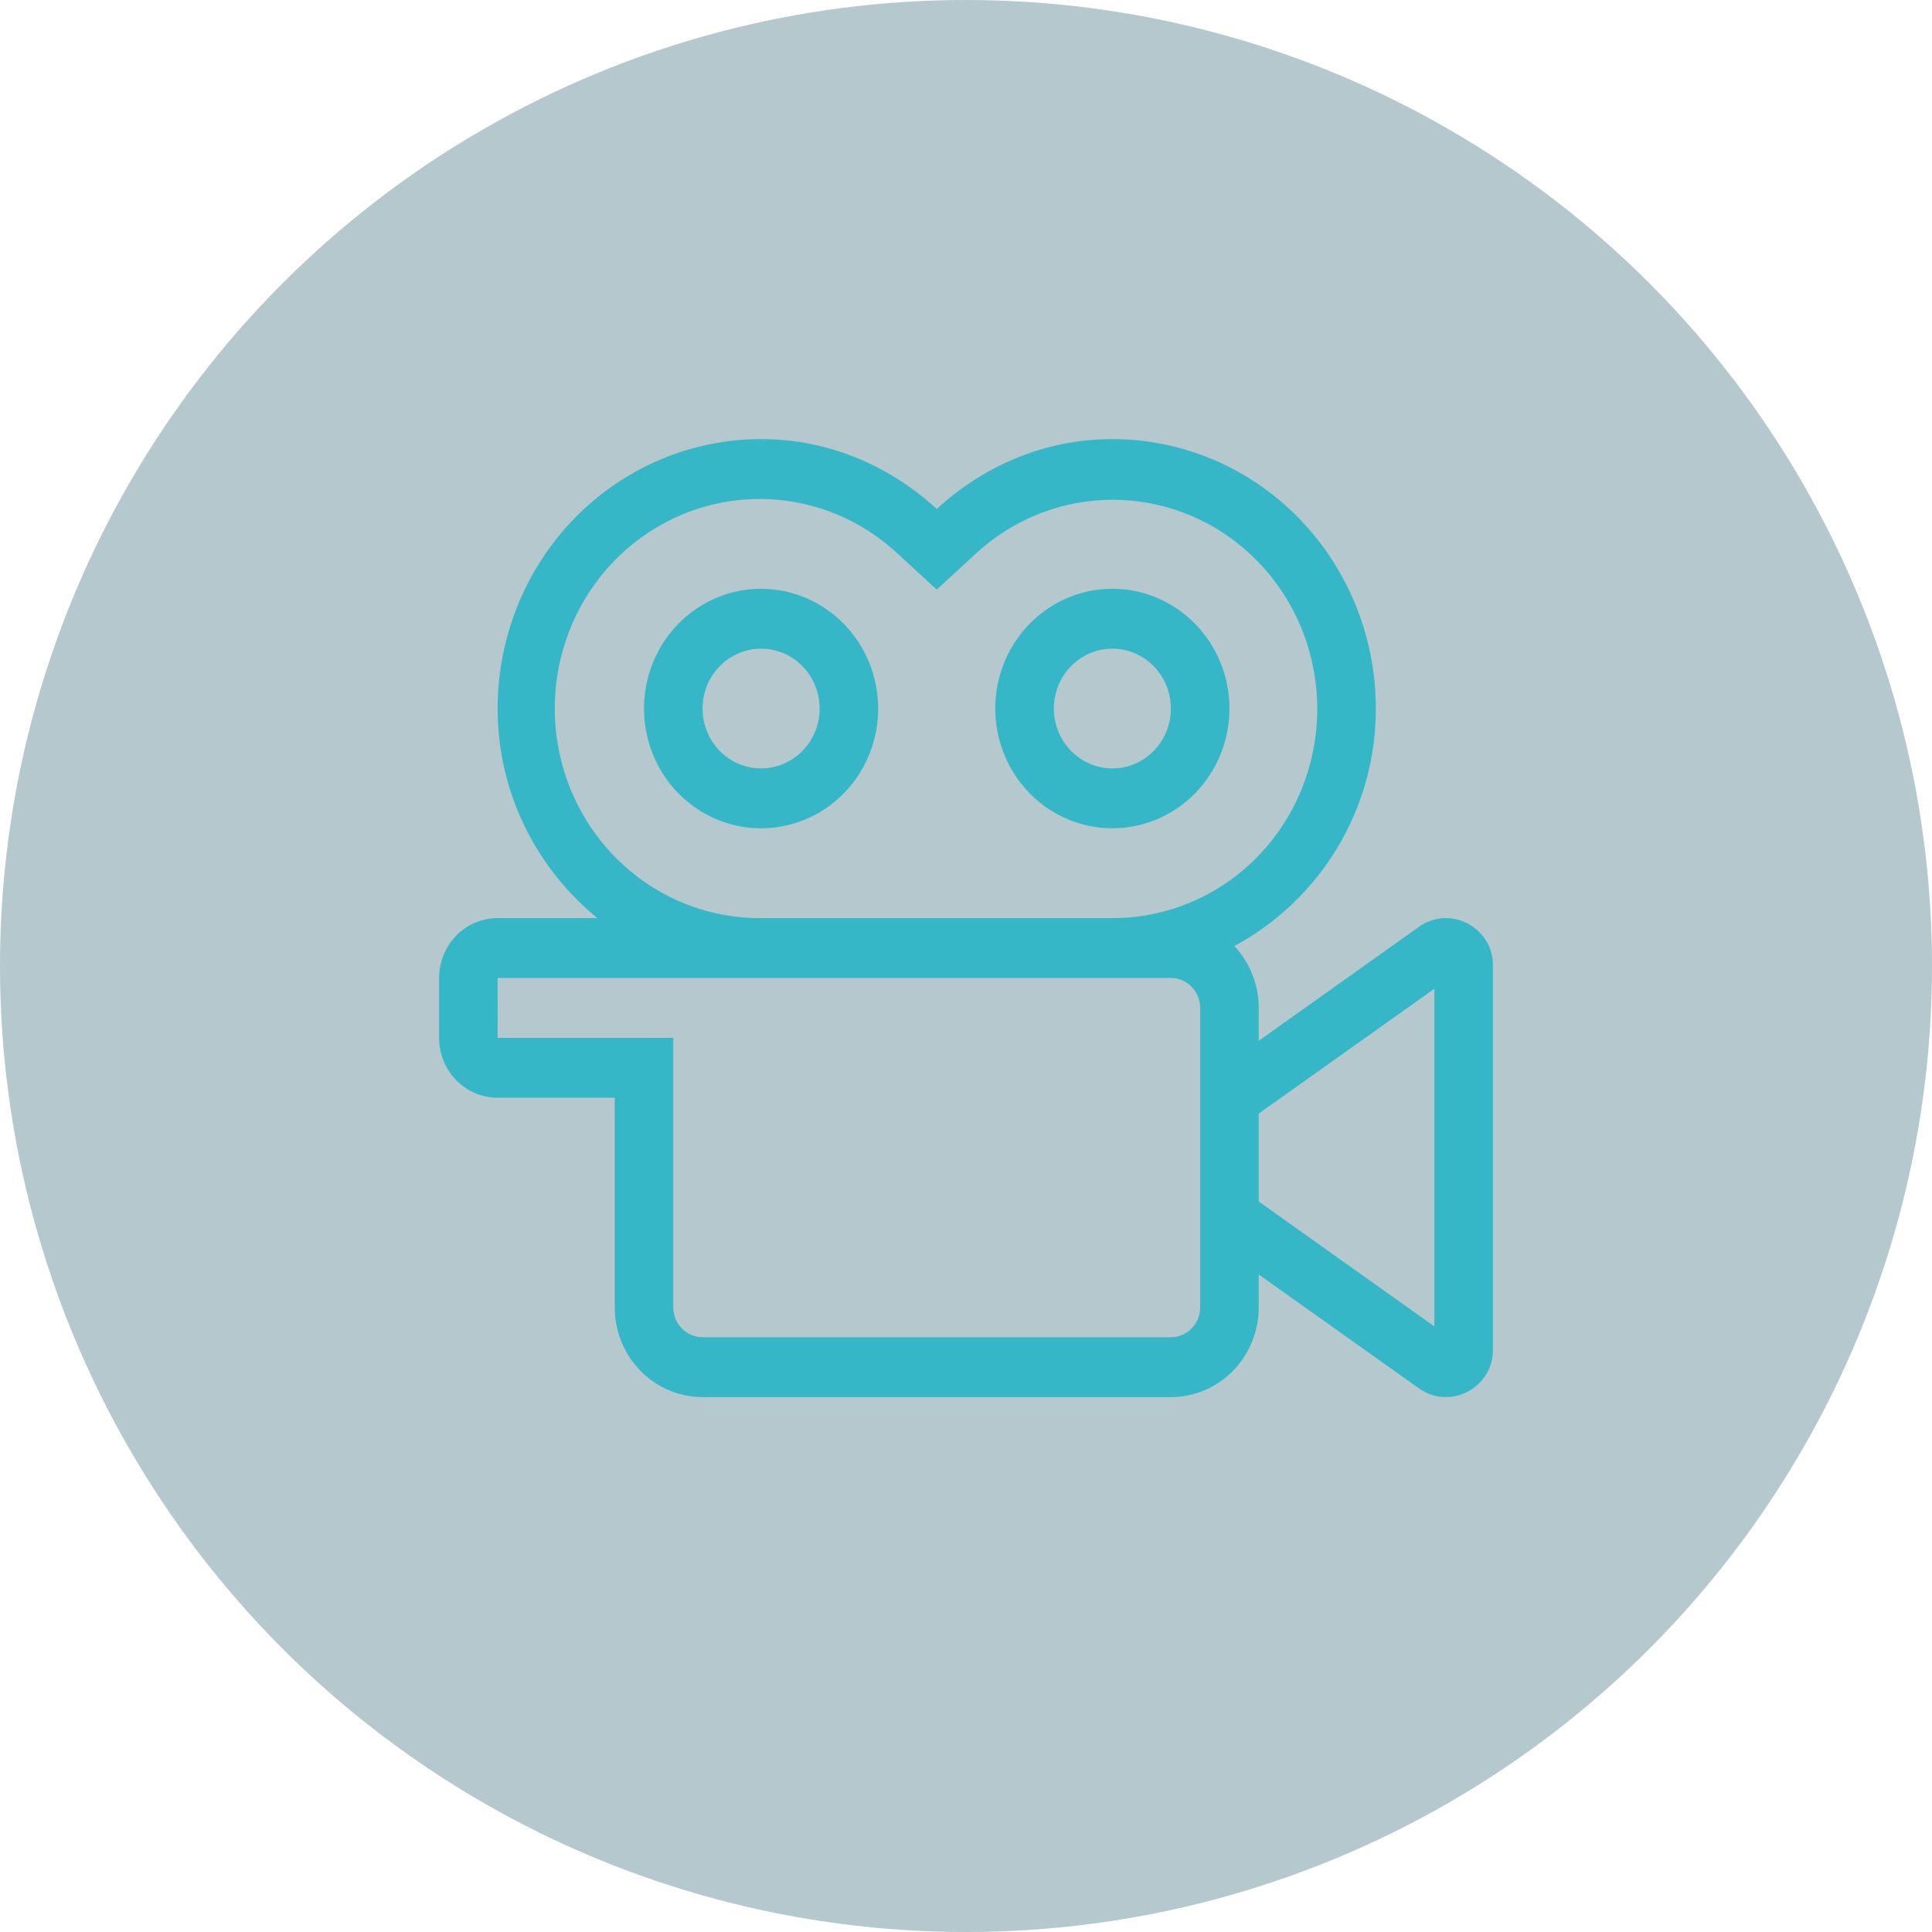
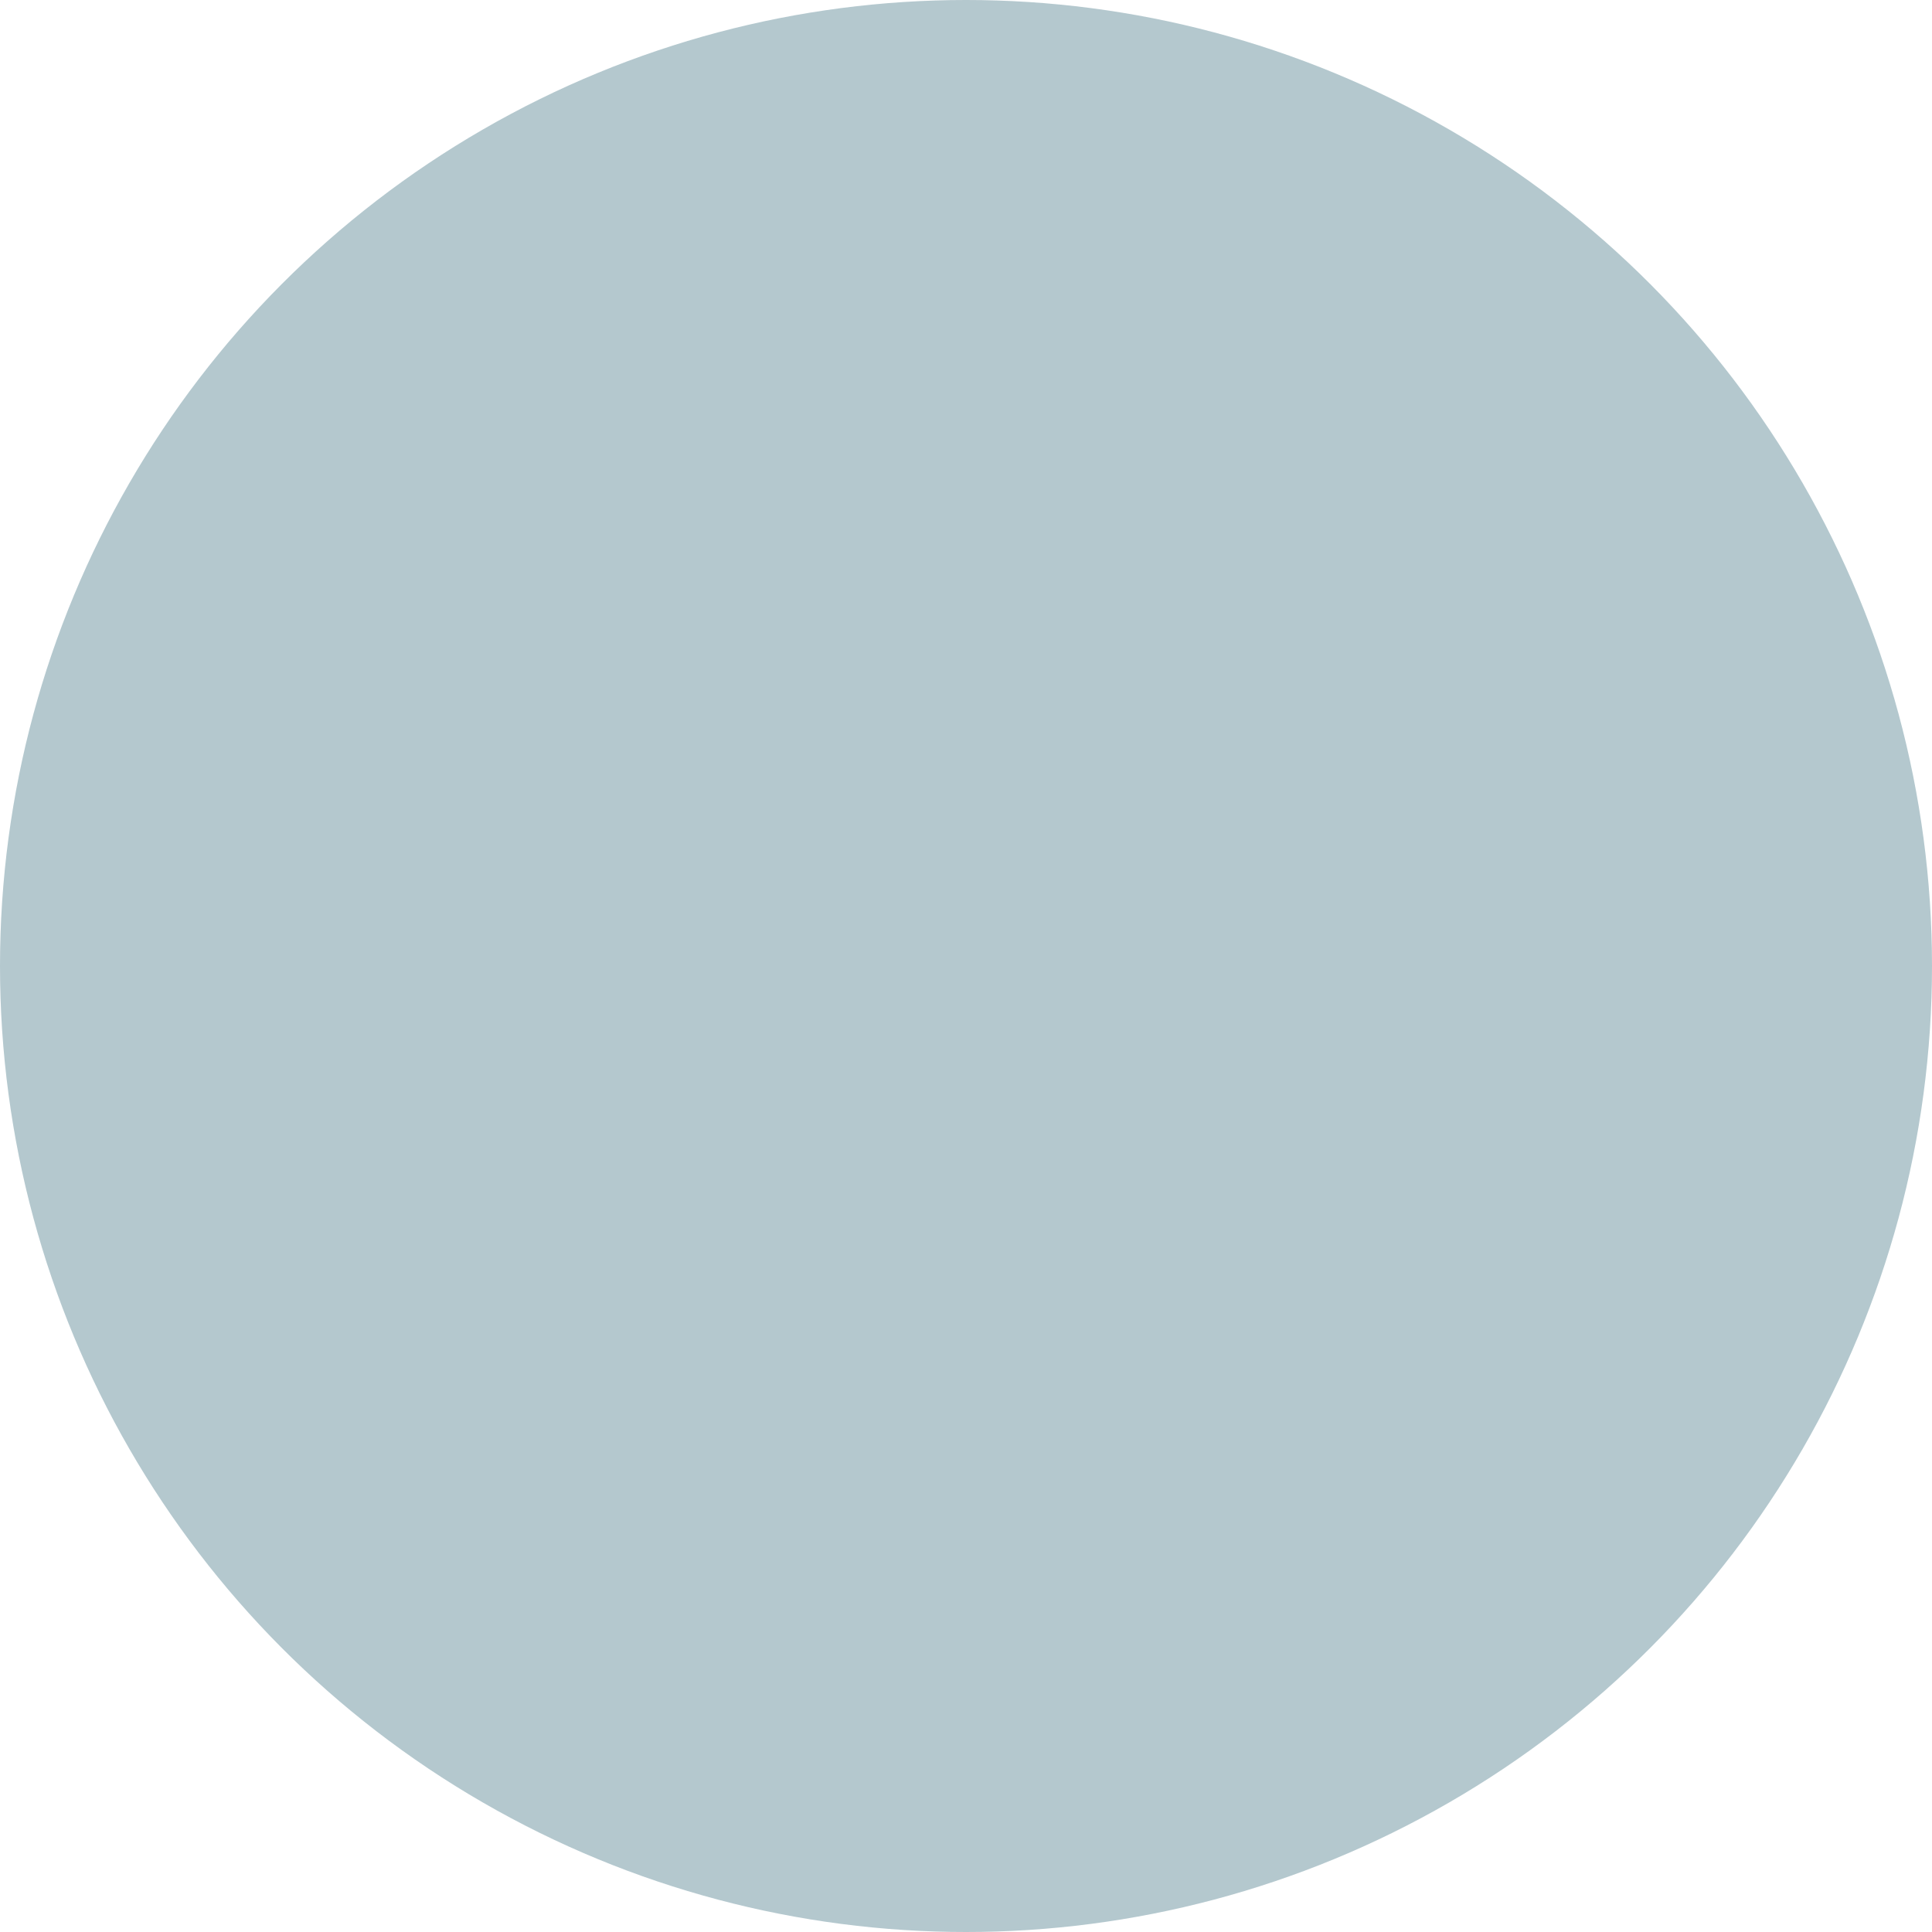
<svg xmlns="http://www.w3.org/2000/svg" width="88" height="88" viewBox="0 0 88 88" fill="none">
  <g style="mix-blend-mode:multiply" opacity="0.3">
    <circle cx="44" cy="44" r="44" fill="#02465B" />
  </g>
  <g clip-path="url(#clip0_157_209)">
-     <path d="M50.667 26.818C49.612 26.818 48.581 27.138 47.704 27.737C46.827 28.337 46.143 29.189 45.739 30.185C45.336 31.182 45.23 32.279 45.436 33.337C45.642 34.395 46.15 35.367 46.895 36.13C47.641 36.892 48.592 37.412 49.626 37.623C50.661 37.833 51.733 37.725 52.708 37.312C53.682 36.899 54.515 36.2 55.101 35.303C55.687 34.406 56 33.352 56 32.273C56 30.826 55.438 29.439 54.438 28.416C53.438 27.393 52.081 26.818 50.667 26.818ZM50.667 35C50.139 35 49.624 34.84 49.185 34.54C48.747 34.241 48.405 33.815 48.203 33.316C48.001 32.818 47.948 32.27 48.051 31.741C48.154 31.212 48.408 30.726 48.781 30.344C49.154 29.963 49.629 29.703 50.146 29.598C50.664 29.493 51.2 29.547 51.687 29.753C52.174 29.959 52.591 30.309 52.884 30.758C53.177 31.206 53.333 31.733 53.333 32.273C53.333 32.996 53.052 33.69 52.552 34.201C52.052 34.713 51.374 35 50.667 35ZM34.667 26.818C33.612 26.818 32.581 27.138 31.704 27.737C30.827 28.337 30.143 29.189 29.739 30.185C29.336 31.182 29.23 32.279 29.436 33.337C29.642 34.395 30.15 35.367 30.895 36.13C31.641 36.892 32.592 37.412 33.626 37.623C34.661 37.833 35.733 37.725 36.708 37.312C37.682 36.899 38.515 36.2 39.101 35.303C39.687 34.406 40 33.352 40 32.273C39.998 30.827 39.436 29.44 38.436 28.418C37.436 27.395 36.081 26.82 34.667 26.818ZM34.667 35C34.139 35 33.624 34.84 33.185 34.54C32.747 34.241 32.405 33.815 32.203 33.316C32.001 32.818 31.948 32.27 32.051 31.741C32.154 31.212 32.408 30.726 32.781 30.344C33.154 29.963 33.629 29.703 34.146 29.598C34.664 29.493 35.2 29.547 35.687 29.753C36.174 29.959 36.591 30.309 36.884 30.758C37.177 31.206 37.333 31.733 37.333 32.273C37.333 32.996 37.052 33.69 36.552 34.201C36.052 34.713 35.374 35 34.667 35ZM65.858 41.818C65.422 41.819 64.998 41.955 64.64 42.209L57.333 47.408V45.909C57.333 44.858 56.934 43.848 56.222 43.091C60.037 41.035 62.667 36.989 62.667 32.273C62.667 29.018 61.402 25.896 59.152 23.595C56.901 21.293 53.849 20 50.667 20C47.583 20 44.793 21.226 42.667 23.185C40.54 21.226 37.754 20 34.667 20C31.484 20 28.432 21.293 26.181 23.595C23.931 25.896 22.667 29.018 22.667 32.273C22.667 36.152 24.462 39.569 27.209 41.818H22.667C21.959 41.818 21.281 42.105 20.781 42.617C20.281 43.128 20 43.822 20 44.545V47.273C20 47.996 20.281 48.69 20.781 49.201C21.281 49.713 21.959 50 22.667 50H28V59.545C28 60.63 28.421 61.671 29.172 62.438C29.922 63.205 30.939 63.636 32 63.636H53.333C54.394 63.636 55.412 63.205 56.162 62.438C56.912 61.671 57.333 60.63 57.333 59.545V58.051L64.64 63.244C64.997 63.499 65.421 63.636 65.857 63.636C66.965 63.636 68 62.753 68 61.485V43.968C68 42.705 66.968 41.818 65.858 41.818ZM54.667 59.545C54.667 59.907 54.526 60.254 54.276 60.51C54.026 60.765 53.687 60.909 53.333 60.909H32C31.646 60.909 31.307 60.765 31.057 60.51C30.807 60.254 30.667 59.907 30.667 59.545V47.273H22.667V44.545H53.333C53.687 44.545 54.026 44.689 54.276 44.945C54.526 45.201 54.667 45.547 54.667 45.909V59.545ZM50.667 41.818H34.667C33.148 41.829 31.649 41.461 30.301 40.745C28.953 40.029 27.796 38.987 26.931 37.711C26.065 36.434 25.518 34.961 25.336 33.418C25.153 31.876 25.342 30.312 25.885 28.861C26.428 27.41 27.309 26.117 28.451 25.093C29.594 24.069 30.963 23.346 32.441 22.987C33.919 22.627 35.46 22.642 36.931 23.03C38.402 23.417 39.758 24.166 40.882 25.212L42.667 26.856L44.452 25.212C45.575 24.177 46.928 23.438 48.394 23.057C49.859 22.677 51.394 22.667 52.864 23.029C54.334 23.391 55.695 24.113 56.831 25.134C57.967 26.154 58.843 27.442 59.384 28.886C59.925 30.33 60.113 31.887 59.934 33.423C59.754 34.958 59.212 36.426 58.354 37.699C57.495 38.972 56.347 40.012 55.008 40.73C53.669 41.448 52.179 41.821 50.667 41.818ZM65.333 60.416L57.333 54.728V50.723L65.333 45.035V60.416Z" fill="#35B7C7" />
+     <path d="M50.667 26.818C49.612 26.818 48.581 27.138 47.704 27.737C46.827 28.337 46.143 29.189 45.739 30.185C45.336 31.182 45.23 32.279 45.436 33.337C45.642 34.395 46.15 35.367 46.895 36.13C47.641 36.892 48.592 37.412 49.626 37.623C50.661 37.833 51.733 37.725 52.708 37.312C53.682 36.899 54.515 36.2 55.101 35.303C55.687 34.406 56 33.352 56 32.273C56 30.826 55.438 29.439 54.438 28.416C53.438 27.393 52.081 26.818 50.667 26.818ZM50.667 35C50.139 35 49.624 34.84 49.185 34.54C48.747 34.241 48.405 33.815 48.203 33.316C48.001 32.818 47.948 32.27 48.051 31.741C48.154 31.212 48.408 30.726 48.781 30.344C49.154 29.963 49.629 29.703 50.146 29.598C50.664 29.493 51.2 29.547 51.687 29.753C52.174 29.959 52.591 30.309 52.884 30.758C53.177 31.206 53.333 31.733 53.333 32.273C53.333 32.996 53.052 33.69 52.552 34.201C52.052 34.713 51.374 35 50.667 35ZM34.667 26.818C33.612 26.818 32.581 27.138 31.704 27.737C30.827 28.337 30.143 29.189 29.739 30.185C29.336 31.182 29.23 32.279 29.436 33.337C29.642 34.395 30.15 35.367 30.895 36.13C31.641 36.892 32.592 37.412 33.626 37.623C34.661 37.833 35.733 37.725 36.708 37.312C37.682 36.899 38.515 36.2 39.101 35.303C39.687 34.406 40 33.352 40 32.273C39.998 30.827 39.436 29.44 38.436 28.418C37.436 27.395 36.081 26.82 34.667 26.818ZM34.667 35C34.139 35 33.624 34.84 33.185 34.54C32.747 34.241 32.405 33.815 32.203 33.316C32.001 32.818 31.948 32.27 32.051 31.741C32.154 31.212 32.408 30.726 32.781 30.344C33.154 29.963 33.629 29.703 34.146 29.598C34.664 29.493 35.2 29.547 35.687 29.753C36.174 29.959 36.591 30.309 36.884 30.758C37.177 31.206 37.333 31.733 37.333 32.273C37.333 32.996 37.052 33.69 36.552 34.201C36.052 34.713 35.374 35 34.667 35ZM65.858 41.818C65.422 41.819 64.998 41.955 64.64 42.209L57.333 47.408V45.909C57.333 44.858 56.934 43.848 56.222 43.091C60.037 41.035 62.667 36.989 62.667 32.273C62.667 29.018 61.402 25.896 59.152 23.595C56.901 21.293 53.849 20 50.667 20C47.583 20 44.793 21.226 42.667 23.185C40.54 21.226 37.754 20 34.667 20C31.484 20 28.432 21.293 26.181 23.595C23.931 25.896 22.667 29.018 22.667 32.273C22.667 36.152 24.462 39.569 27.209 41.818H22.667C21.959 41.818 21.281 42.105 20.781 42.617C20.281 43.128 20 43.822 20 44.545V47.273C20 47.996 20.281 48.69 20.781 49.201C21.281 49.713 21.959 50 22.667 50H28V59.545C28 60.63 28.421 61.671 29.172 62.438C29.922 63.205 30.939 63.636 32 63.636H53.333C54.394 63.636 55.412 63.205 56.162 62.438V58.051L64.64 63.244C64.997 63.499 65.421 63.636 65.857 63.636C66.965 63.636 68 62.753 68 61.485V43.968C68 42.705 66.968 41.818 65.858 41.818ZM54.667 59.545C54.667 59.907 54.526 60.254 54.276 60.51C54.026 60.765 53.687 60.909 53.333 60.909H32C31.646 60.909 31.307 60.765 31.057 60.51C30.807 60.254 30.667 59.907 30.667 59.545V47.273H22.667V44.545H53.333C53.687 44.545 54.026 44.689 54.276 44.945C54.526 45.201 54.667 45.547 54.667 45.909V59.545ZM50.667 41.818H34.667C33.148 41.829 31.649 41.461 30.301 40.745C28.953 40.029 27.796 38.987 26.931 37.711C26.065 36.434 25.518 34.961 25.336 33.418C25.153 31.876 25.342 30.312 25.885 28.861C26.428 27.41 27.309 26.117 28.451 25.093C29.594 24.069 30.963 23.346 32.441 22.987C33.919 22.627 35.46 22.642 36.931 23.03C38.402 23.417 39.758 24.166 40.882 25.212L42.667 26.856L44.452 25.212C45.575 24.177 46.928 23.438 48.394 23.057C49.859 22.677 51.394 22.667 52.864 23.029C54.334 23.391 55.695 24.113 56.831 25.134C57.967 26.154 58.843 27.442 59.384 28.886C59.925 30.33 60.113 31.887 59.934 33.423C59.754 34.958 59.212 36.426 58.354 37.699C57.495 38.972 56.347 40.012 55.008 40.73C53.669 41.448 52.179 41.821 50.667 41.818ZM65.333 60.416L57.333 54.728V50.723L65.333 45.035V60.416Z" fill="#35B7C7" />
  </g>
  <defs>
    <clipPath id="clip0_157_209">
-       <rect width="48" height="43.636" fill="white" transform="translate(20 20)" />
-     </clipPath>
+       </clipPath>
  </defs>
</svg>